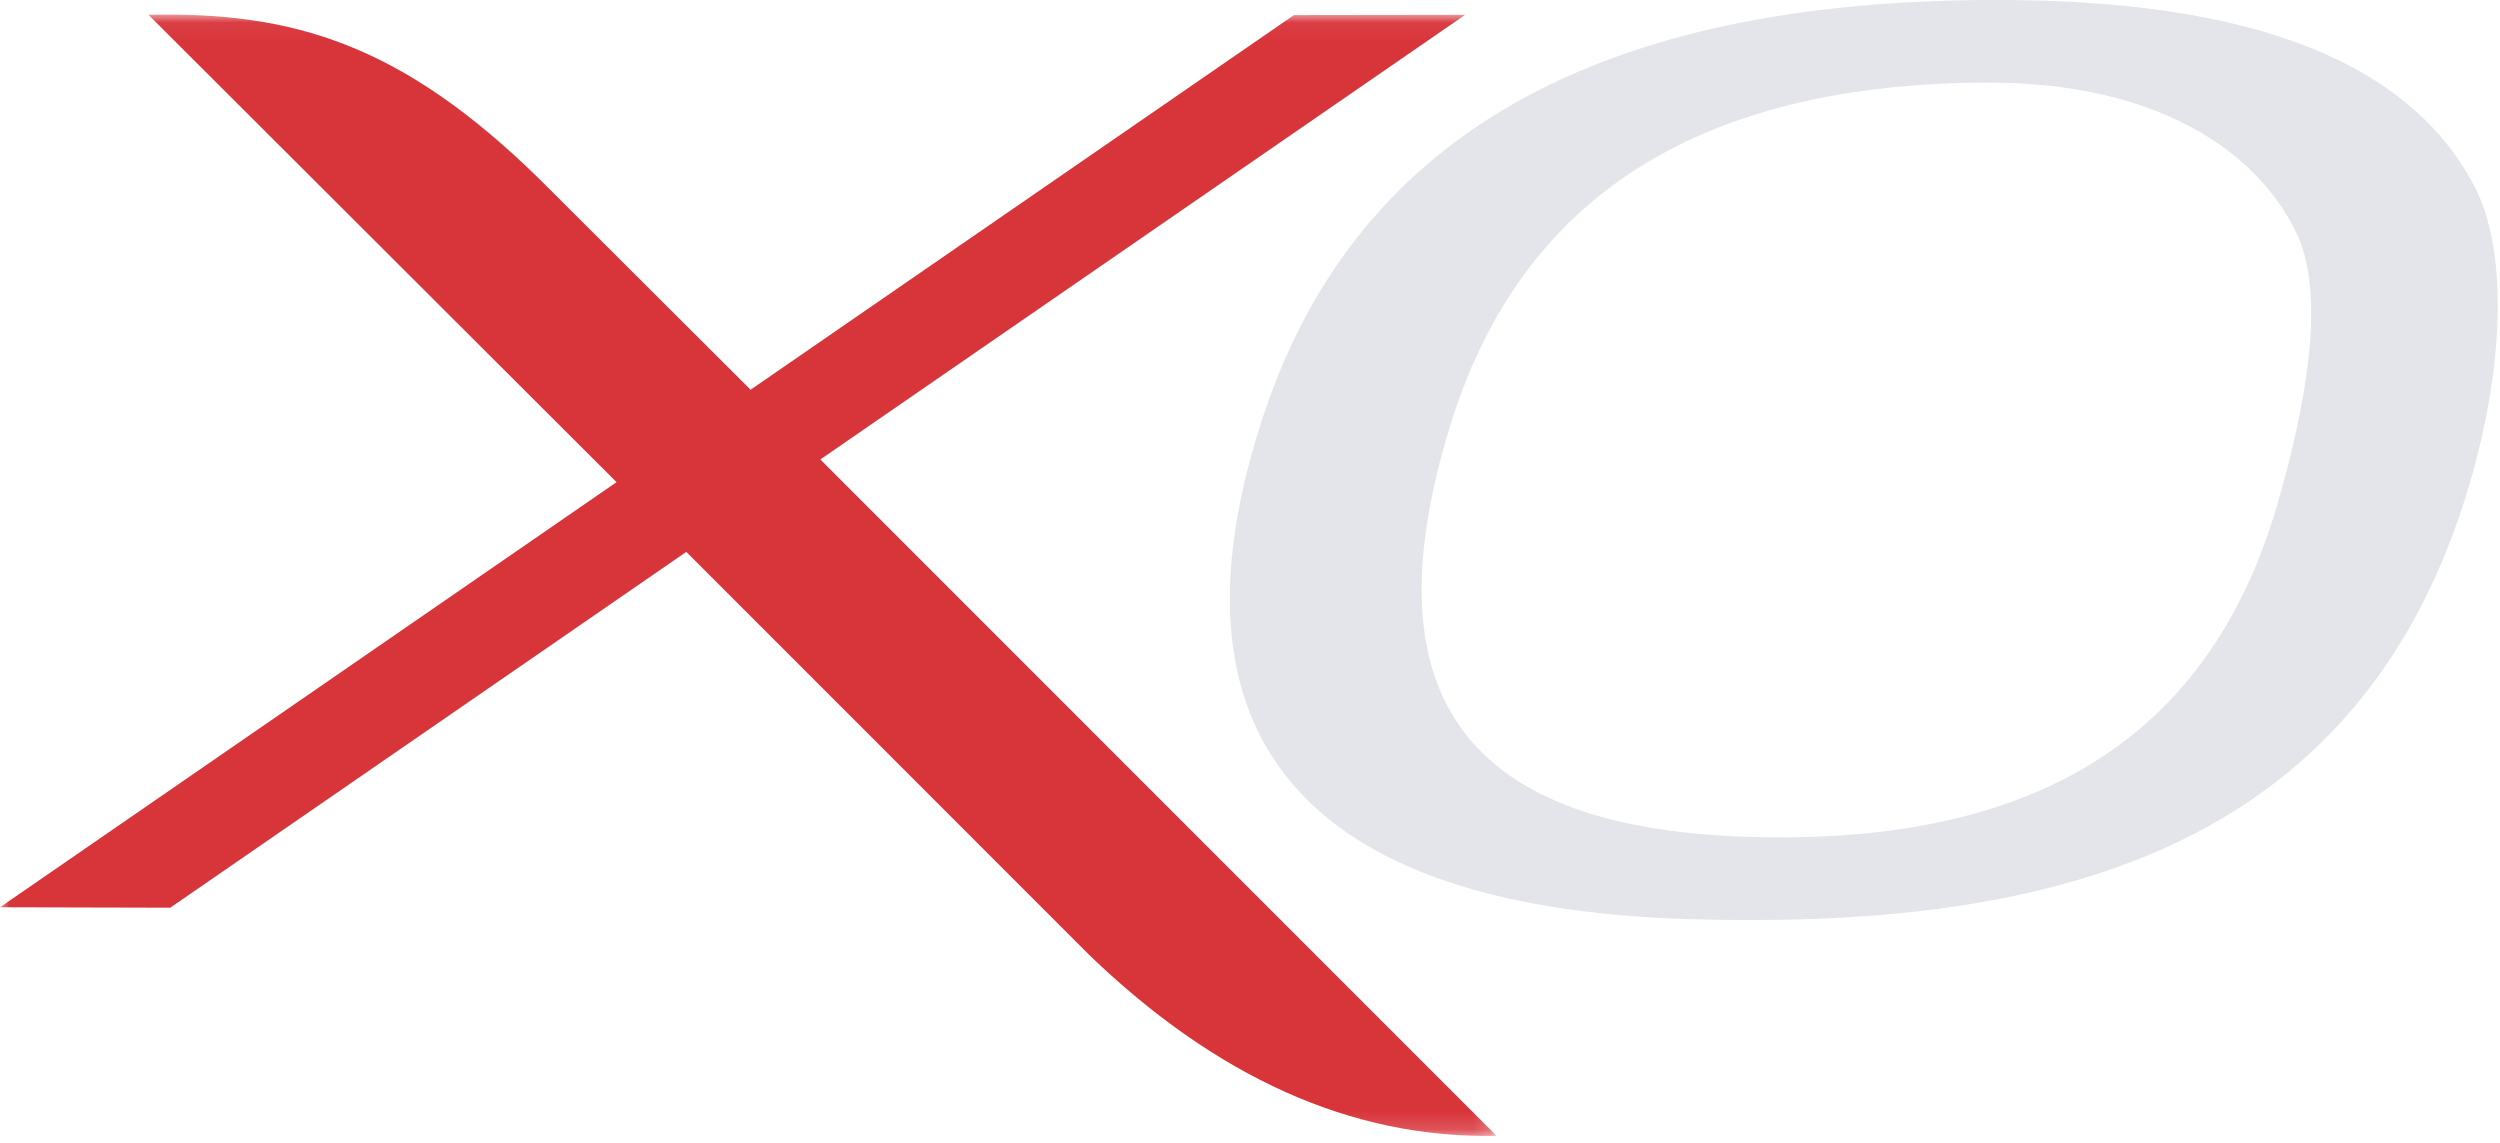
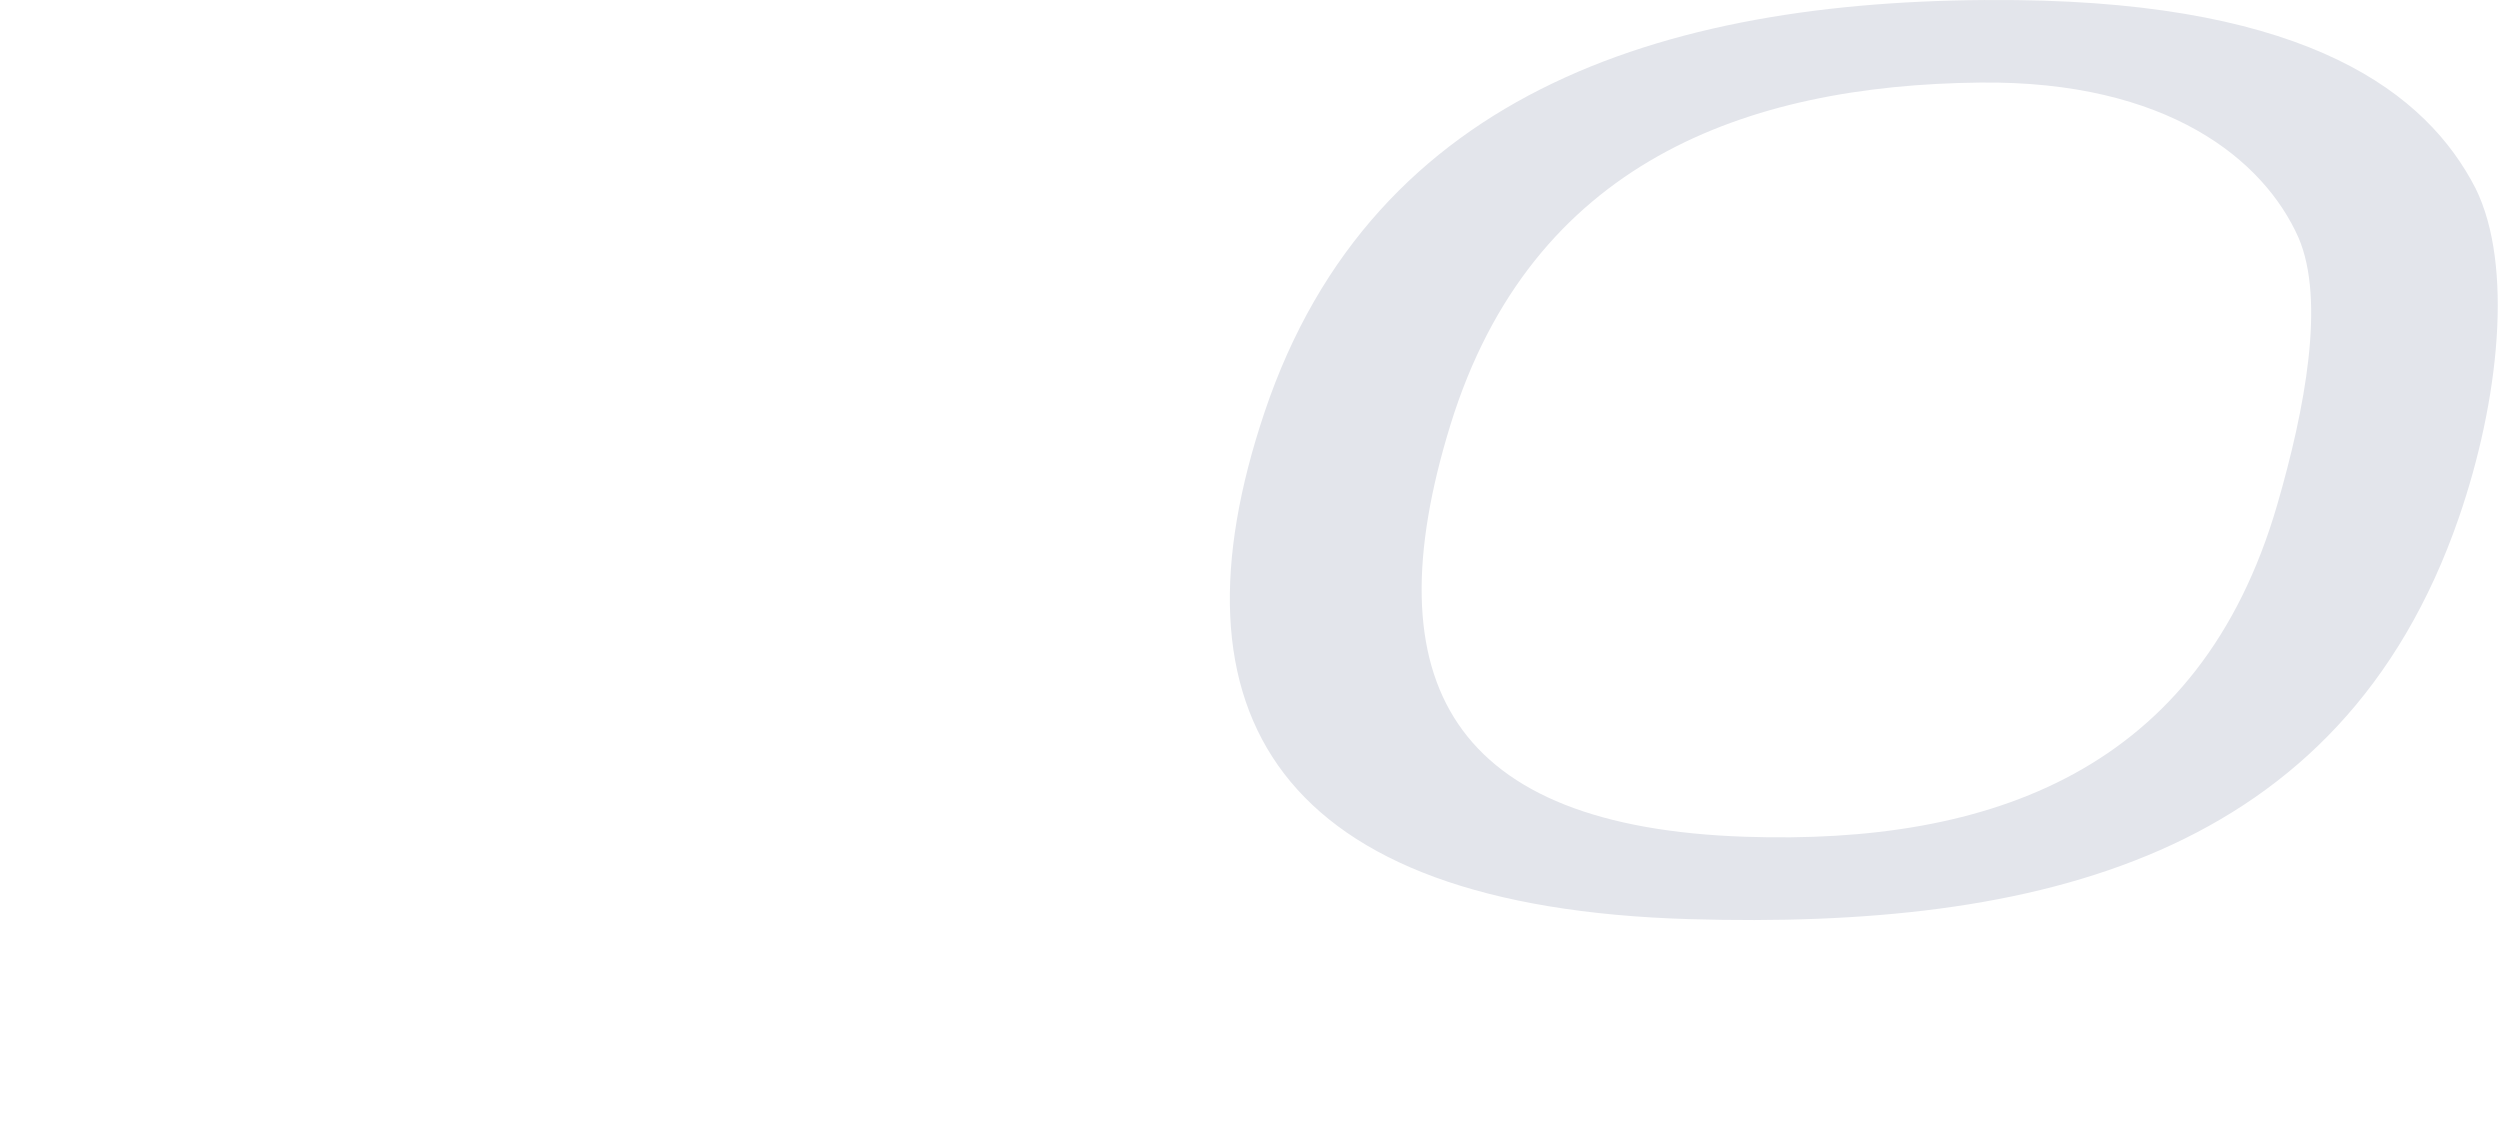
<svg xmlns="http://www.w3.org/2000/svg" xmlns:xlink="http://www.w3.org/1999/xlink" width="140px" height="64px" viewBox="0 0 140 64" version="1.1">
  <title>Logo</title>
  <desc>Created with Sketch.</desc>
  <defs>
-     <polygon id="path-1" points="0 0.048 83.807 0.048 83.807 62.845 0 62.845" />
-   </defs>
+     </defs>
  <g id="InApp-Checklist" stroke="none" stroke-width="1" fill="none" fill-rule="evenodd">
    <g id="Bahamas-checklist" transform="translate(-25, -40)">
      <g id="Header">
        <g id="Logo-on-dark" transform="translate(25, 40)">
          <g id="Group-7">
            <g id="Group-6">
              <g id="Group-3" transform="translate(0, 0.767)">
                <mask id="mask-2" fill="white">
                  <use xlink:href="#path-1" />
                </mask>
                <g id="Clip-2" />
-                 <path d="M45.937,24.963 L46.005,24.916 L82.049,0.063 L72.463,0.076 L42.161,20.969 L42.033,21.058 L41.999,21.024 L30.203,9.255 C22.538,1.754 16.484,-0.126 8.312,0.06 L34.526,26.234 L0,50.04 L9.534,50.064 L38.431,30.139 L38.475,30.182 L61.006,52.719 C68.041,59.49 75.624,63.013 83.807,62.839 L45.937,24.963 Z" id="Fill-1" fill="#D8353B" mask="url(#mask-2)" />
+                 <path d="M45.937,24.963 L46.005,24.916 L82.049,0.063 L72.463,0.076 L42.161,20.969 L42.033,21.058 L41.999,21.024 L30.203,9.255 C22.538,1.754 16.484,-0.126 8.312,0.06 L0,50.04 L9.534,50.064 L38.431,30.139 L38.475,30.182 L61.006,52.719 C68.041,59.49 75.624,63.013 83.807,62.839 L45.937,24.963 Z" id="Fill-1" fill="#D8353B" mask="url(#mask-2)" />
              </g>
              <path d="M127.527,28.259 C123.199,43.178 111.457,47.316 97.752,46.859 C81.355,46.313 76.753,38.267 81.227,23.785 C85.771,9.078 97.791,4.765 110.888,4.623 C121.397,4.51 126.784,8.957 128.717,13.309 C130.232,16.843 129.078,22.913 127.527,28.259 M138.631,10.546 C135.895,5.219 129.341,0.187 112.907,0.006 C93.734,-0.204 76.922,4.935 70.819,23.072 C65.159,39.895 71.459,50.804 94.647,51.473 C114.034,52.032 131.083,48.094 137.69,29.005 C139.948,22.479 140.771,14.868 138.631,10.546" id="Fill-4" fill="#E3E5EB" />
            </g>
          </g>
        </g>
      </g>
    </g>
  </g>
</svg>